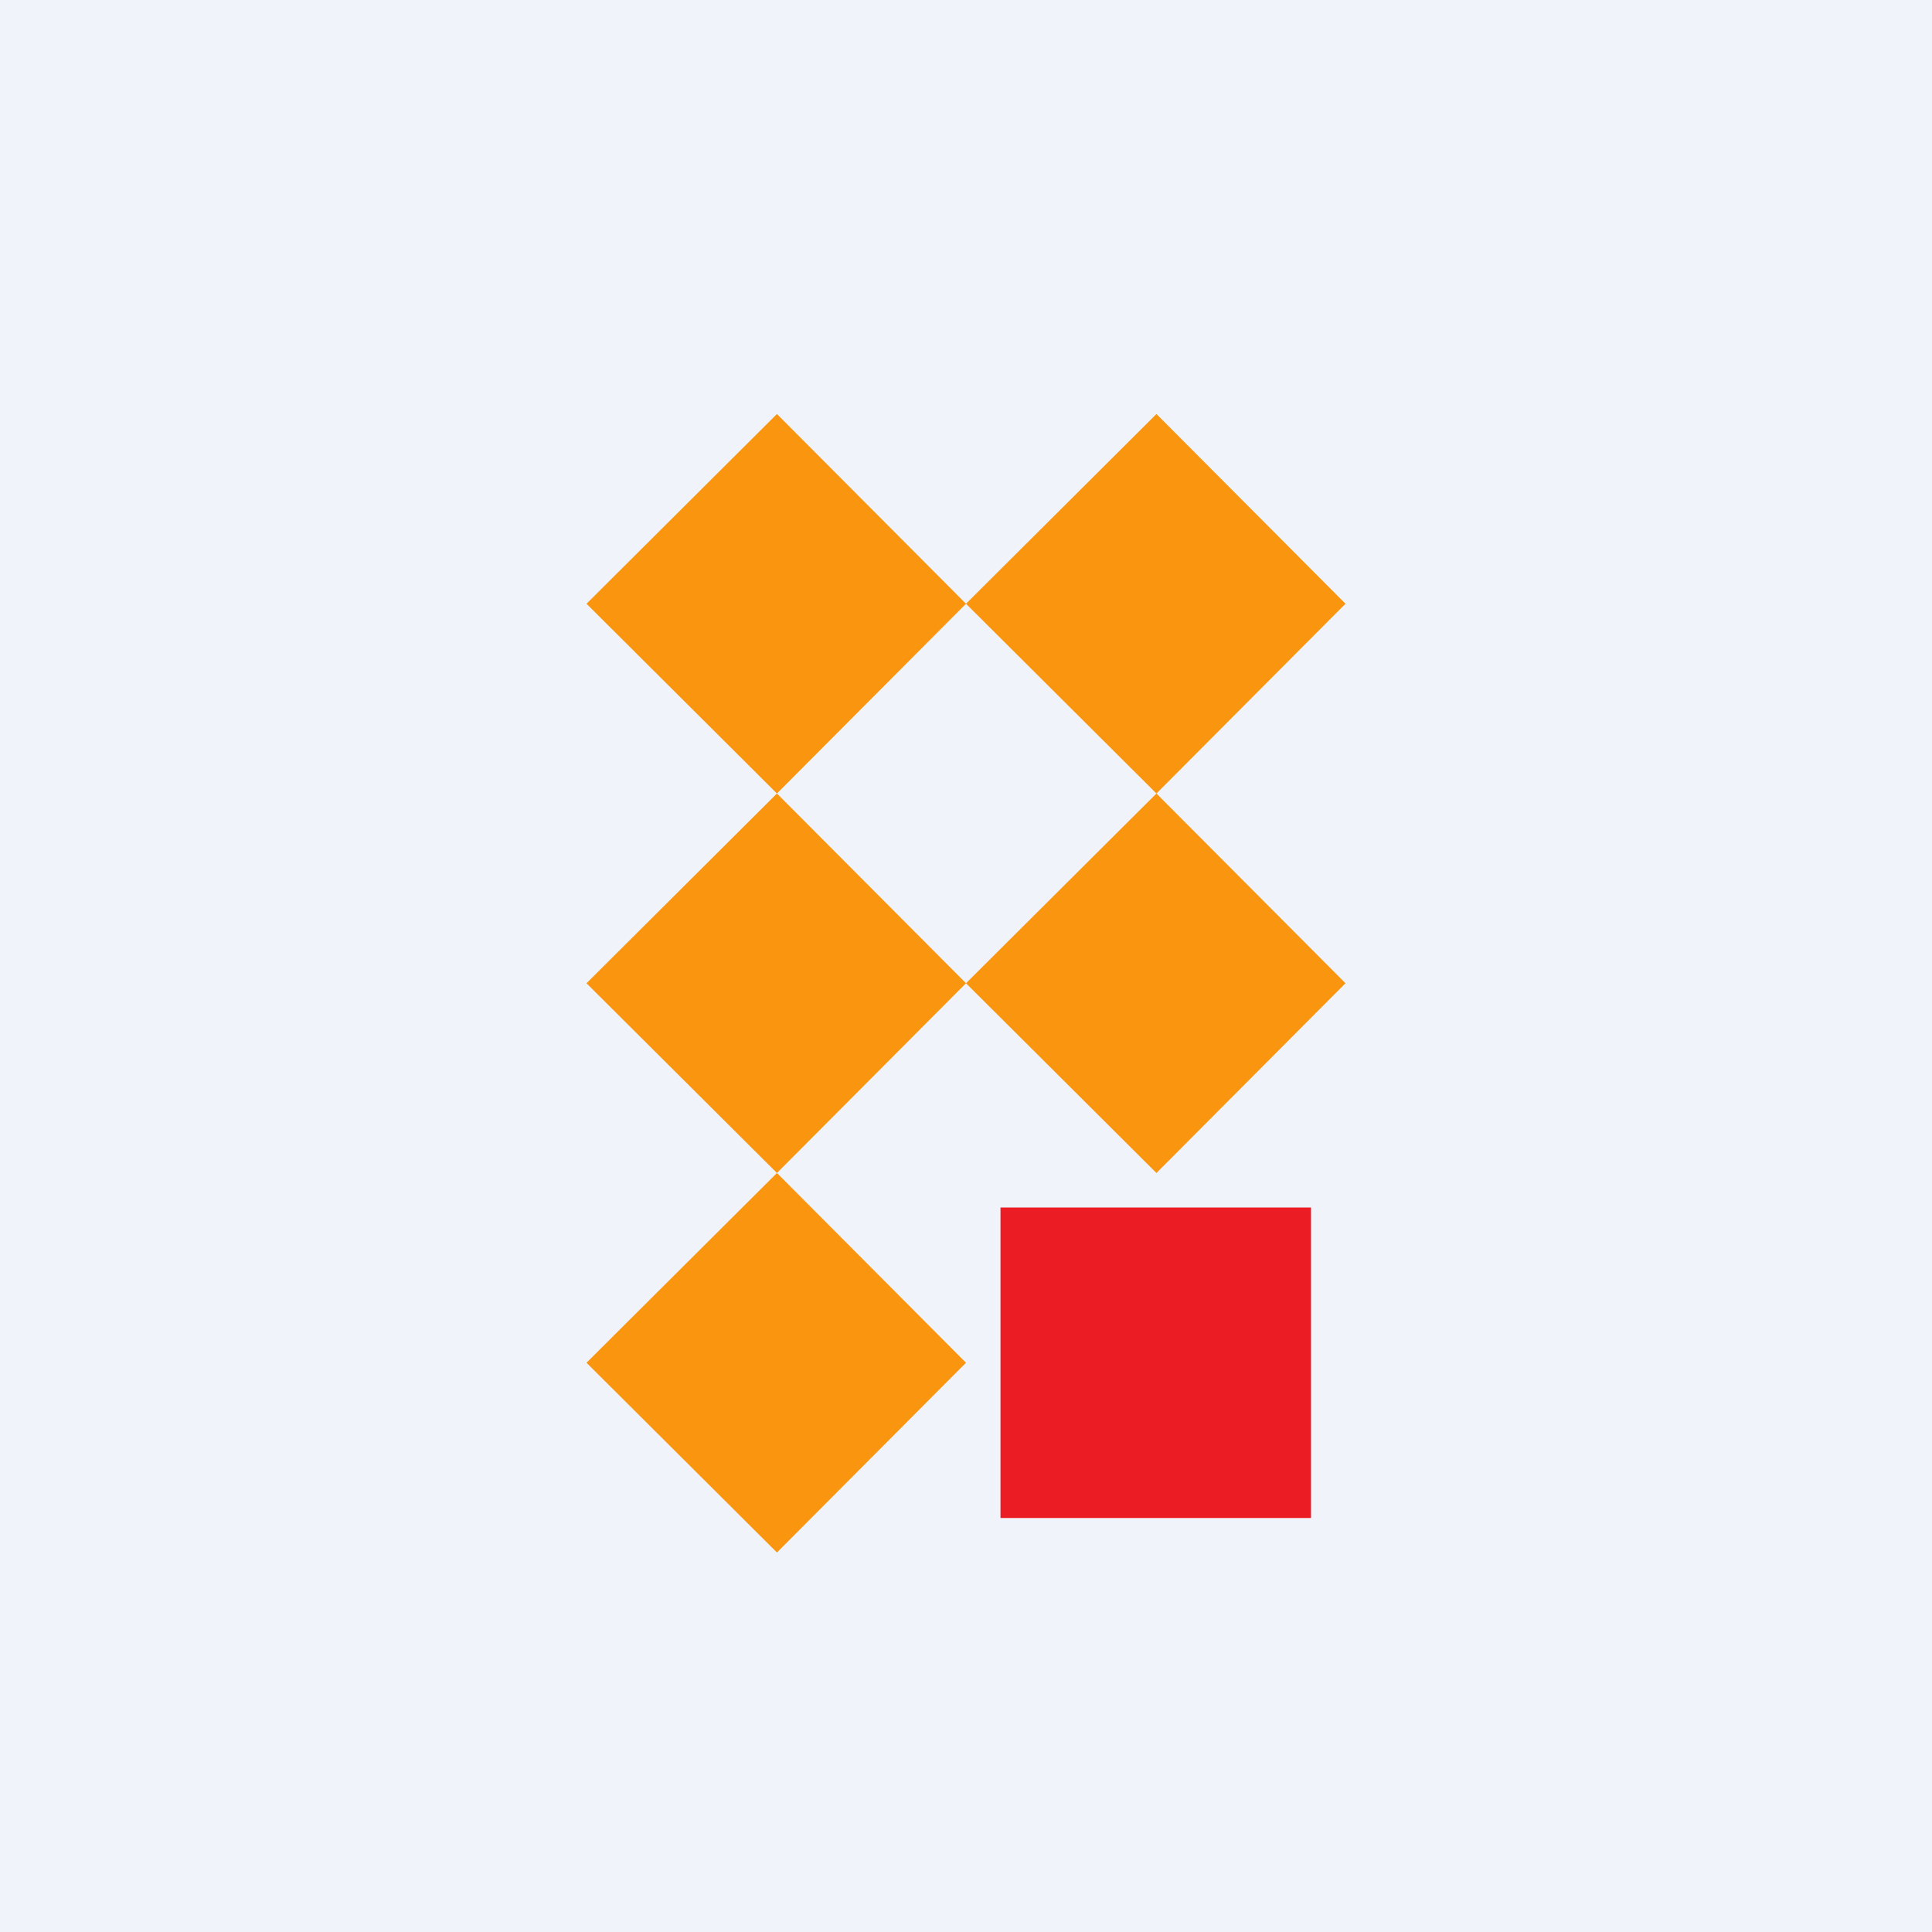
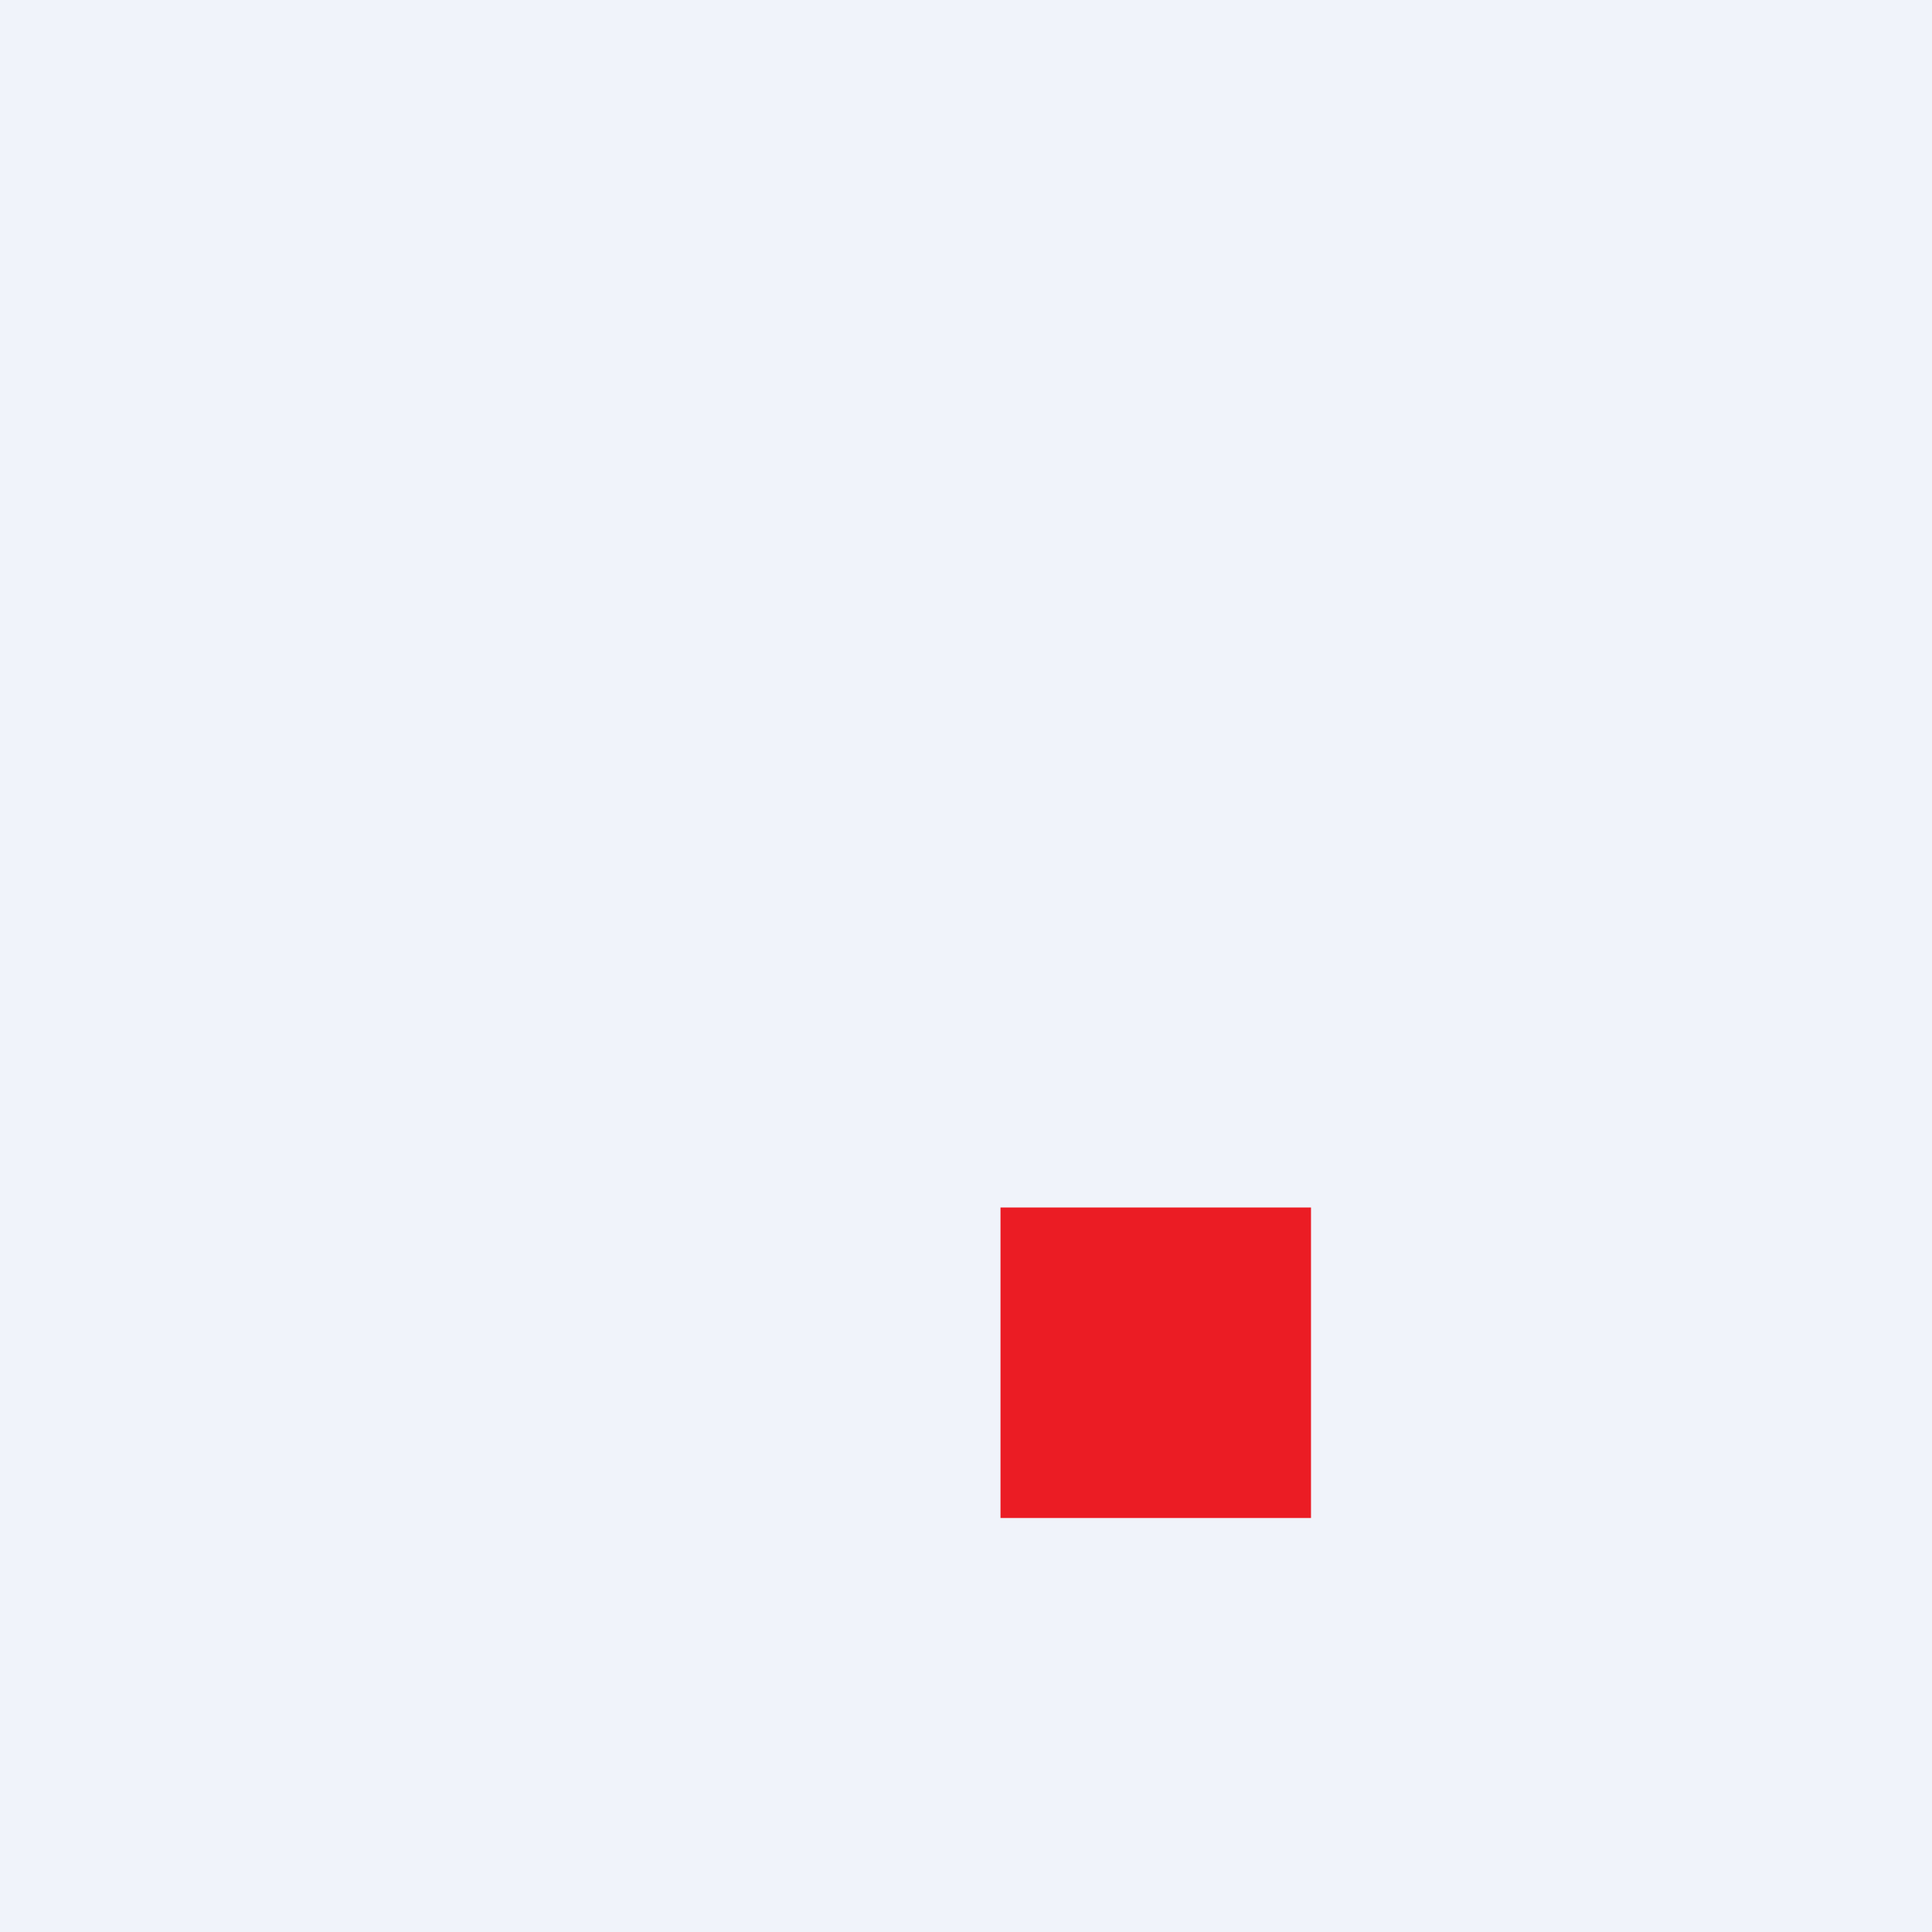
<svg xmlns="http://www.w3.org/2000/svg" width="56" height="56" viewBox="0 0 56 56">
  <path fill="#F0F3FA" d="M0 0h56v56H0z" />
  <path fill="#EB1C24" d="M29 35h9v9h-9z" />
-   <path d="M17 39.5l5.52-5.5L28 39.5 22.52 45 17 39.5zM17 28.5l5.52-5.5L28 28.5 22.52 34 17 28.5zM28 28.5l5.52-5.5L39 28.5 33.52 34 28 28.5zM28 17.5l5.52-5.5L39 17.5 33.52 23 28 17.5zM17 17.5l5.52-5.5L28 17.5 22.52 23 17 17.5z" fill="#FA9510" />
</svg>